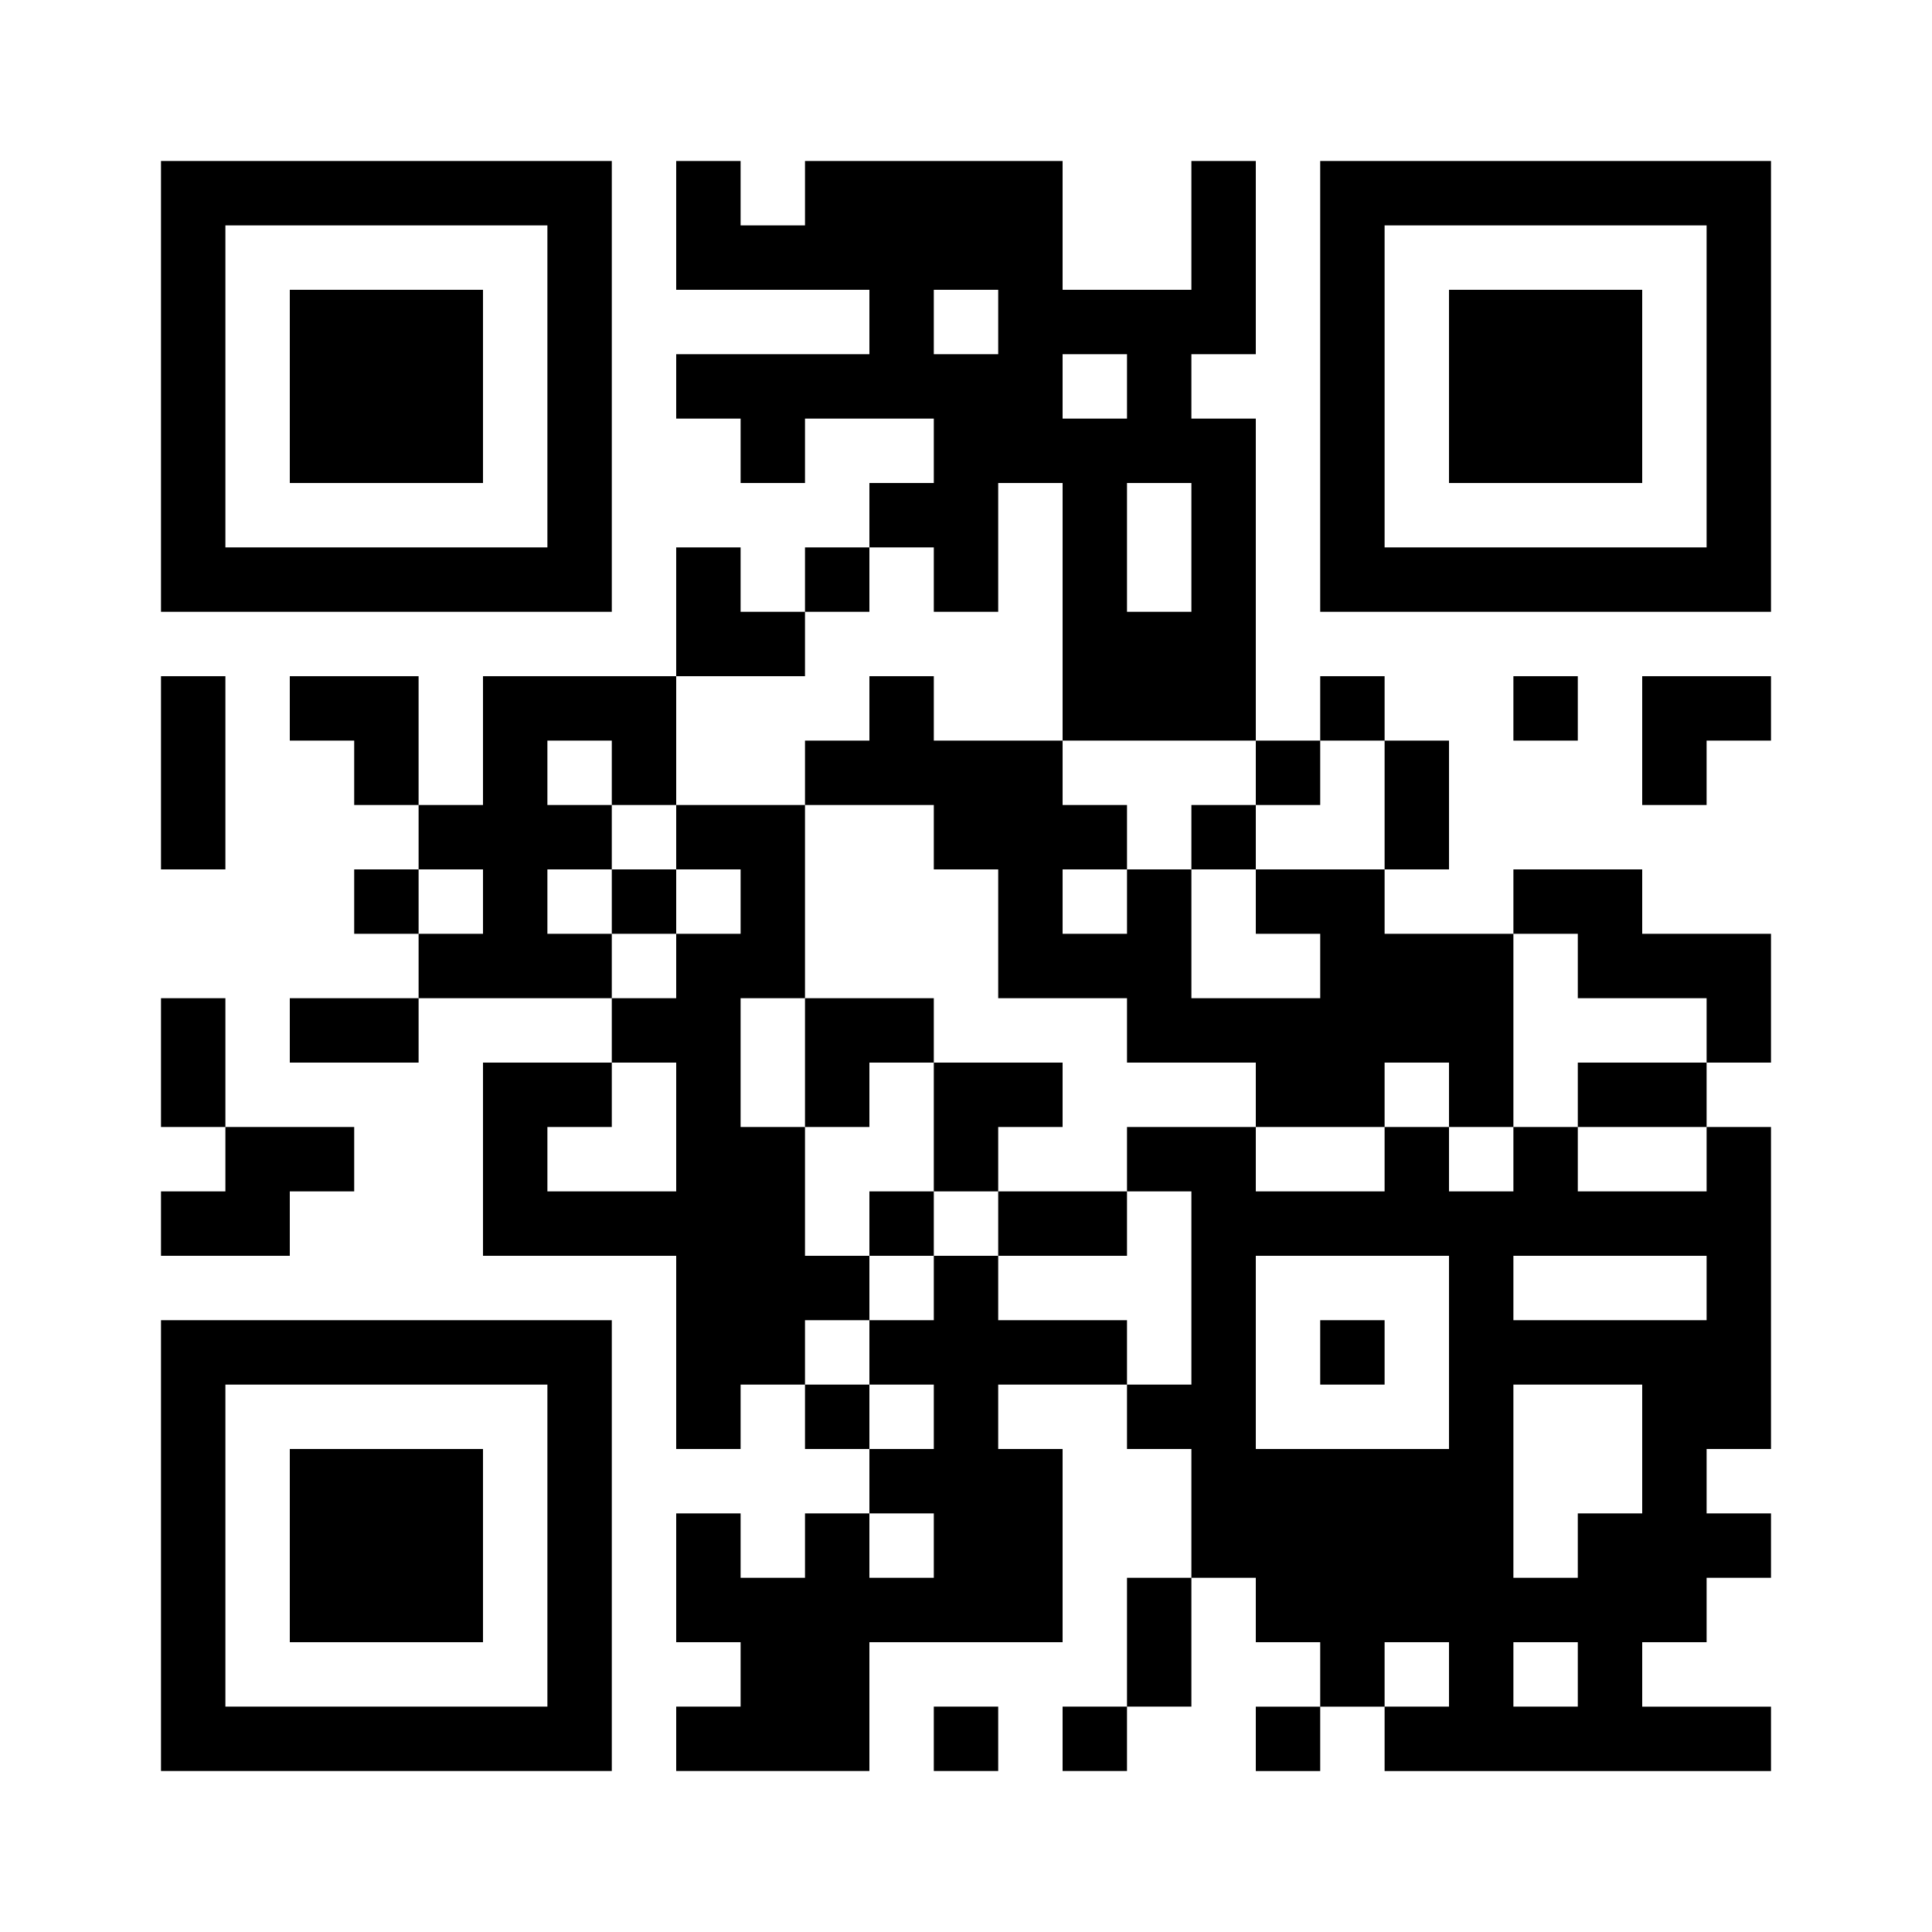
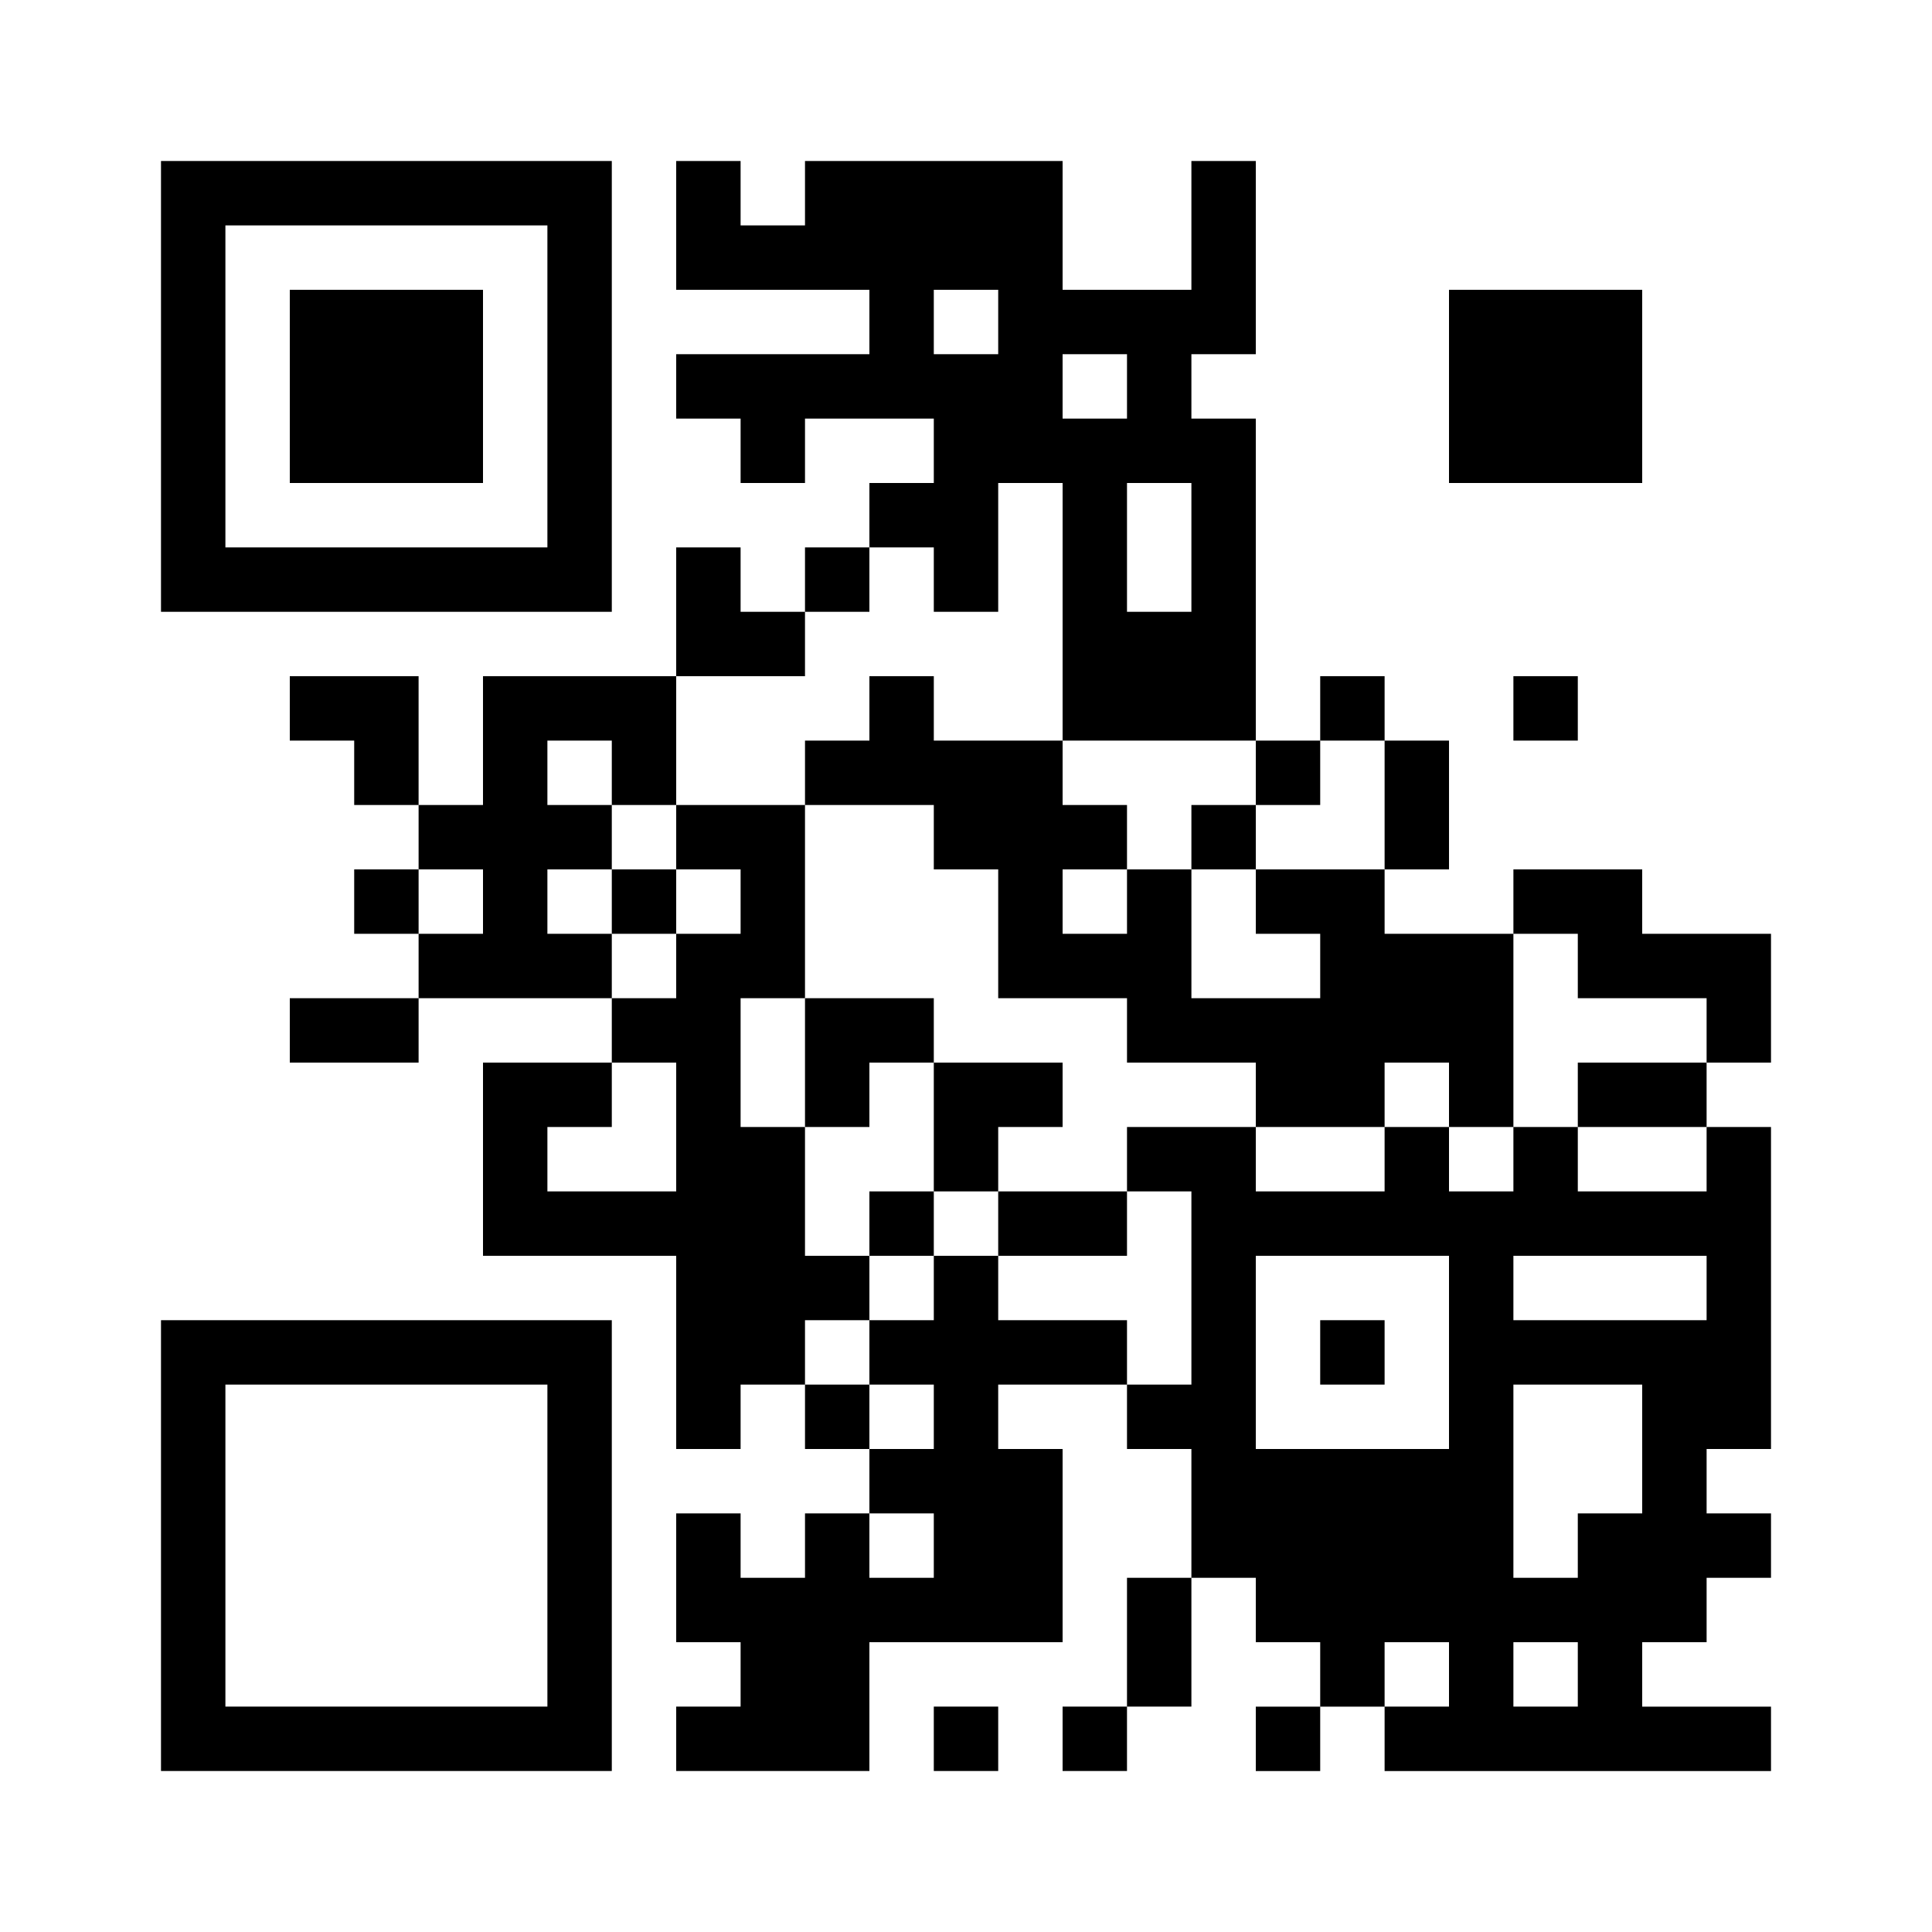
<svg xmlns="http://www.w3.org/2000/svg" version="1.1" id="レイヤー_1" x="0px" y="0px" viewBox="0 0 120 120" enable-background="new 0 0 120 120" xml:space="preserve">
  <g>
-     <path d="M10,24v14h14h14V24V10H24H10V24L10,24z M34,24v10H24H14V24V14h10h10V24L34,24z" />
+     <path d="M10,24v14h14h14V10H24H10V24L10,24z M34,24v10H24H14V24V14h10h10V24L34,24z" />
    <path d="M42,14v4h6h6v2v2h-6h-6v2v2h2h2v2v2h2h2v-2v-2h4h4v2v2h-2h-2v2v2h-2h-2v2v2h-2h-2v-2v-2h-2h-2v4v4h-6h-6v4v4h-2h-2v-4v-4   h-4h-4v2v2h2h2v2v2h2h2v2v2h-2h-2v2v2h2h2v2v2h-4h-4v2v2h4h4v-2v-2h6h6v2v2h-4h-4v6v6h6h6v6v6h2h2v-2v-2h2h2v2v2h2h2v2v2h-2h-2v2v2   h-2h-2v-2v-2h-2h-2v4v4h2h2v2v2h-2h-2v2v2h6h6v-4v-4h6h6v-6v-6h-2h-2v-2v-2h4h4v2v2h2h2v4v4h-2h-2v4v4h-2h-2v2v2h2h2v-2v-2h2h2v-4   v-4h2h2v2v2h2h2v2v2h-2h-2v2v2h2h2v-2v-2h2h2v2v2h12h12v-2v-2h-4h-4v-2v-2h2h2v-2v-2h2h2v-2v-2h-2h-2v-2v-2h2h2V80V70h-2h-2v-2v-2   h2h2v-4v-4h-4h-4v-2v-2h-4h-4v2v2h-4h-4v-2v-2h2h2v-4v-4h-2h-2v-2v-2h-2h-2v2v2h-2h-2V36V26h-2h-2v-2v-2h2h2v-6v-6h-2h-2v4v4h-4h-4   v-4v-4h-8h-8v2v2h-2h-2v-2v-2h-2h-2V14L42,14z M62,20v2h-2h-2v-2v-2h2h2V20L62,20z M70,24v2h-2h-2v-2v-2h2h2V24L70,24z M66,38v8h6   h6v2v2h2h2v-2v-2h2h2v4v4h-4h-4v2v2h2h2v2v2h-4h-4v-4v-4h-2h-2v2v2h-2h-2v-2v-2h2h2v-2v-2h-2h-2v-2v-2h-4h-4v-2v-2h-2h-2v2v2h-2h-2   v2v2h4h4v2v2h2h2v4v4h4h4v2v2h4h4v2v2h4h4v-2v-2h2h2v2v2h2h2v-6v-6h2h2v2v2h4h4v2v2h-4h-4v2v2h4h4v2v2h-4h-4v-2v-2h-2h-2v2v2h-2h-2   v-2v-2h-2h-2v2v2h-4h-4v-2v-2h-4h-4v2v2h2h2v6v6h-2h-2v-2v-2h-4h-4v-2v-2h-2h-2v2v2h-2h-2v2v2h2h2v2v2h-2h-2v-2v-2h-2h-2v-2v-2h2h2   v-2v-2h-2h-2v-4v-4h-2h-2v-4v-4h2h2v-6v-6h-4h-4v2v2h2h2v2v2h-2h-2v2v2h-2h-2v-2v-2h-2h-2v-2v-2h2h2v-2v-2h-2h-2v-2v-2h2h2v2v2h2h2   v-4v-4h4h4v-2v-2h2h2v-2v-2h2h2v2v2h2h2v-4v-4h2h2V38L66,38z M74,34v4h-2h-2v-4v-4h2h2V34L74,34z M30,56v2h-2h-2v-2v-2h2h2V56   L30,56z M42,70v4h-4h-4v-2v-2h2h2v-2v-2h2h2V70L42,70z M90,84v6h-6h-6v-6v-6h6h6V84L90,84z M106,80v2h-6h-6v-2v-2h6h6V80L106,80z    M102,90v4h-2h-2v2v2h-2h-2v-6v-6h4h4V90L102,90z M58,96v2h-2h-2v-2v-2h2h2V96L58,96z M90,104v2h-2h-2v-2v-2h2h2V104L90,104z    M98,104v2h-2h-2v-2v-2h2h2V104L98,104z" />
-     <path d="M82,24v14h14h14V24V10H96H82V24L82,24z M106,24v10H96H86V24V14h10h10V24L106,24z" />
-     <polygon points="10,48 10,54 12,54 14,54 14,48 14,42 12,42 10,42 10,48  " />
    <polygon points="94,44 94,46 96,46 98,46 98,44 98,42 96,42 94,42 94,44  " />
-     <polygon points="102,46 102,50 104,50 106,50 106,48 106,46 108,46 110,46 110,44 110,42 106,42 102,42 102,46  " />
-     <polygon points="10,66 10,70 12,70 14,70 14,72 14,74 12,74 10,74 10,76 10,78 14,78 18,78 18,76 18,74 20,74 22,74 22,72 22,70    18,70 14,70 14,66 14,62 12,62 10,62 10,66  " />
    <path d="M10,96v14h14h14V96V82H24H10V96L10,96z M34,96v10H24H14V96V86h10h10V96L34,96z" />
    <polygon points="58,108 58,110 60,110 62,110 62,108 62,106 60,106 58,106 58,108  " />
    <polygon points="18,24 18,30 24,30 30,30 30,24 30,18 24,18 18,18 18,24  " />
    <polygon points="74,52 74,54 76,54 78,54 78,52 78,50 76,50 74,50 74,52  " />
    <polygon points="38,56 38,58 40,58 42,58 42,56 42,54 40,54 38,54 38,56  " />
    <polygon points="50,66 50,70 52,70 54,70 54,68 54,66 56,66 58,66 58,70 58,74 56,74 54,74 54,76 54,78 56,78 58,78 58,76 58,74    60,74 62,74 62,76 62,78 66,78 70,78 70,76 70,74 66,74 62,74 62,72 62,70 64,70 66,70 66,68 66,66 62,66 58,66 58,64 58,62 54,62    50,62 50,66  " />
    <polygon points="82,84 82,86 84,86 86,86 86,84 86,82 84,82 82,82 82,84  " />
    <polygon points="90,24 90,30 96,30 102,30 102,24 102,18 96,18 90,18 90,24  " />
-     <polygon points="18,96 18,102 24,102 30,102 30,96 30,90 24,90 18,90 18,96  " />
  </g>
</svg>